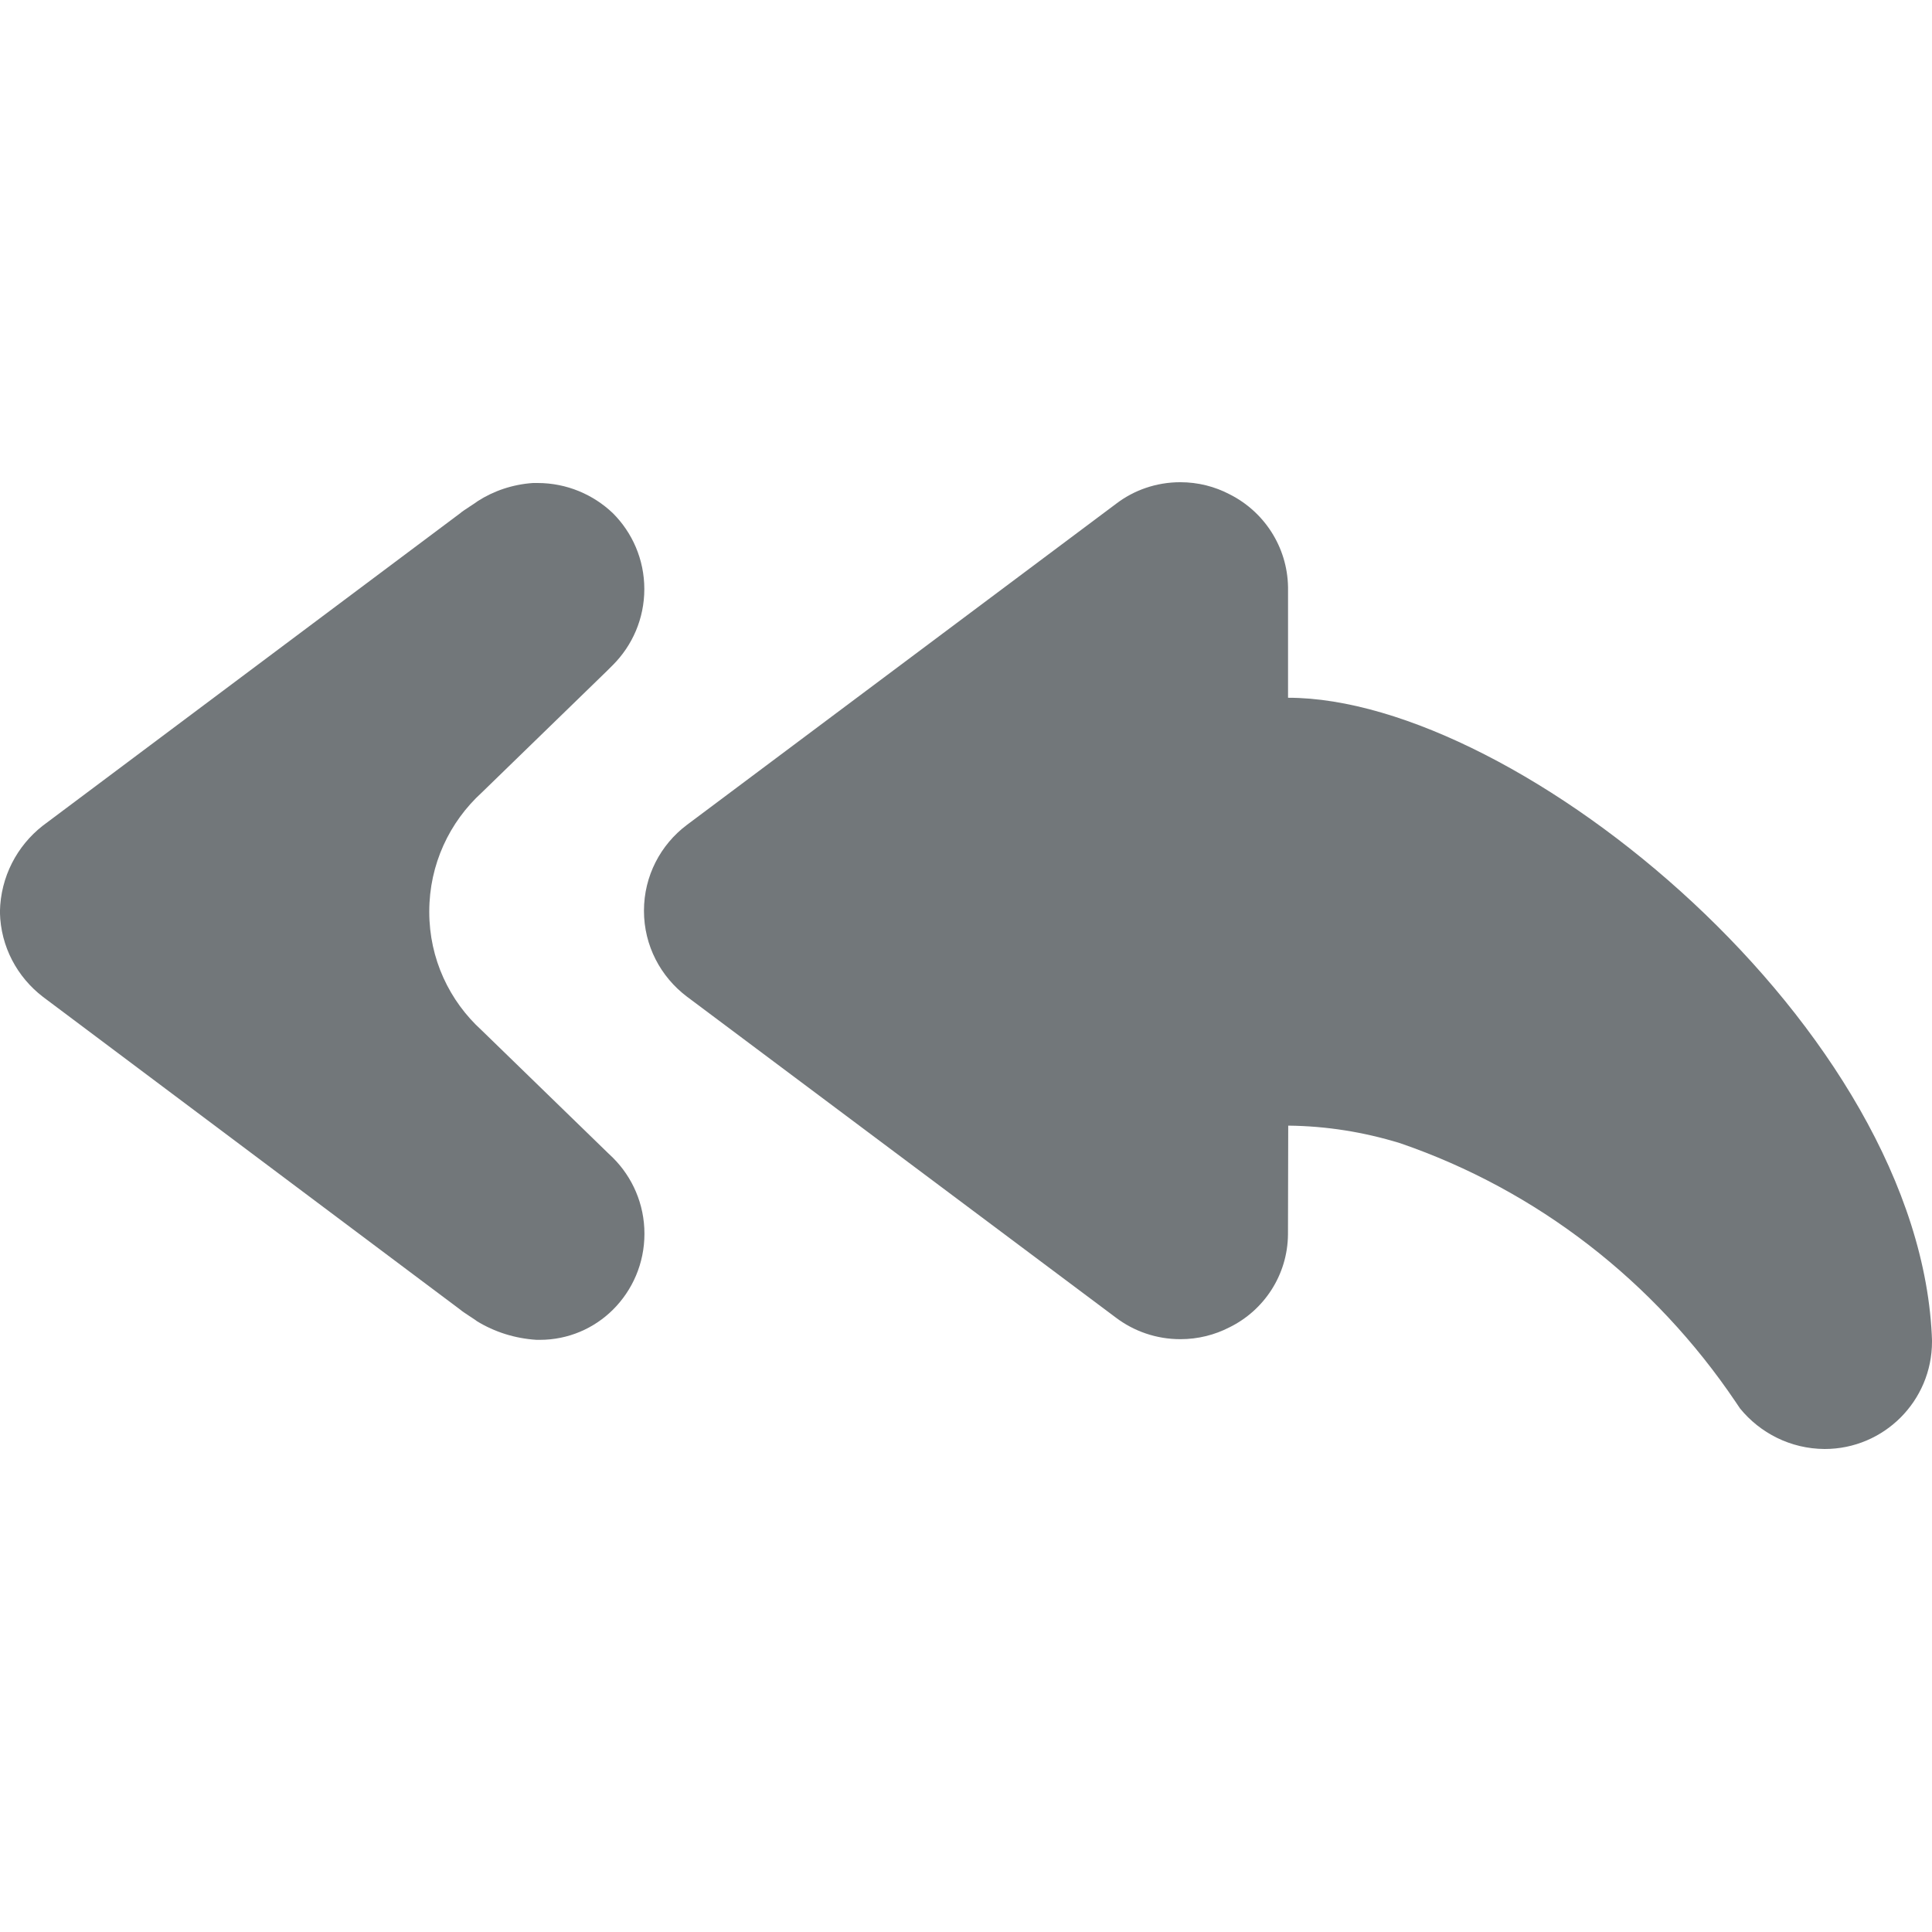
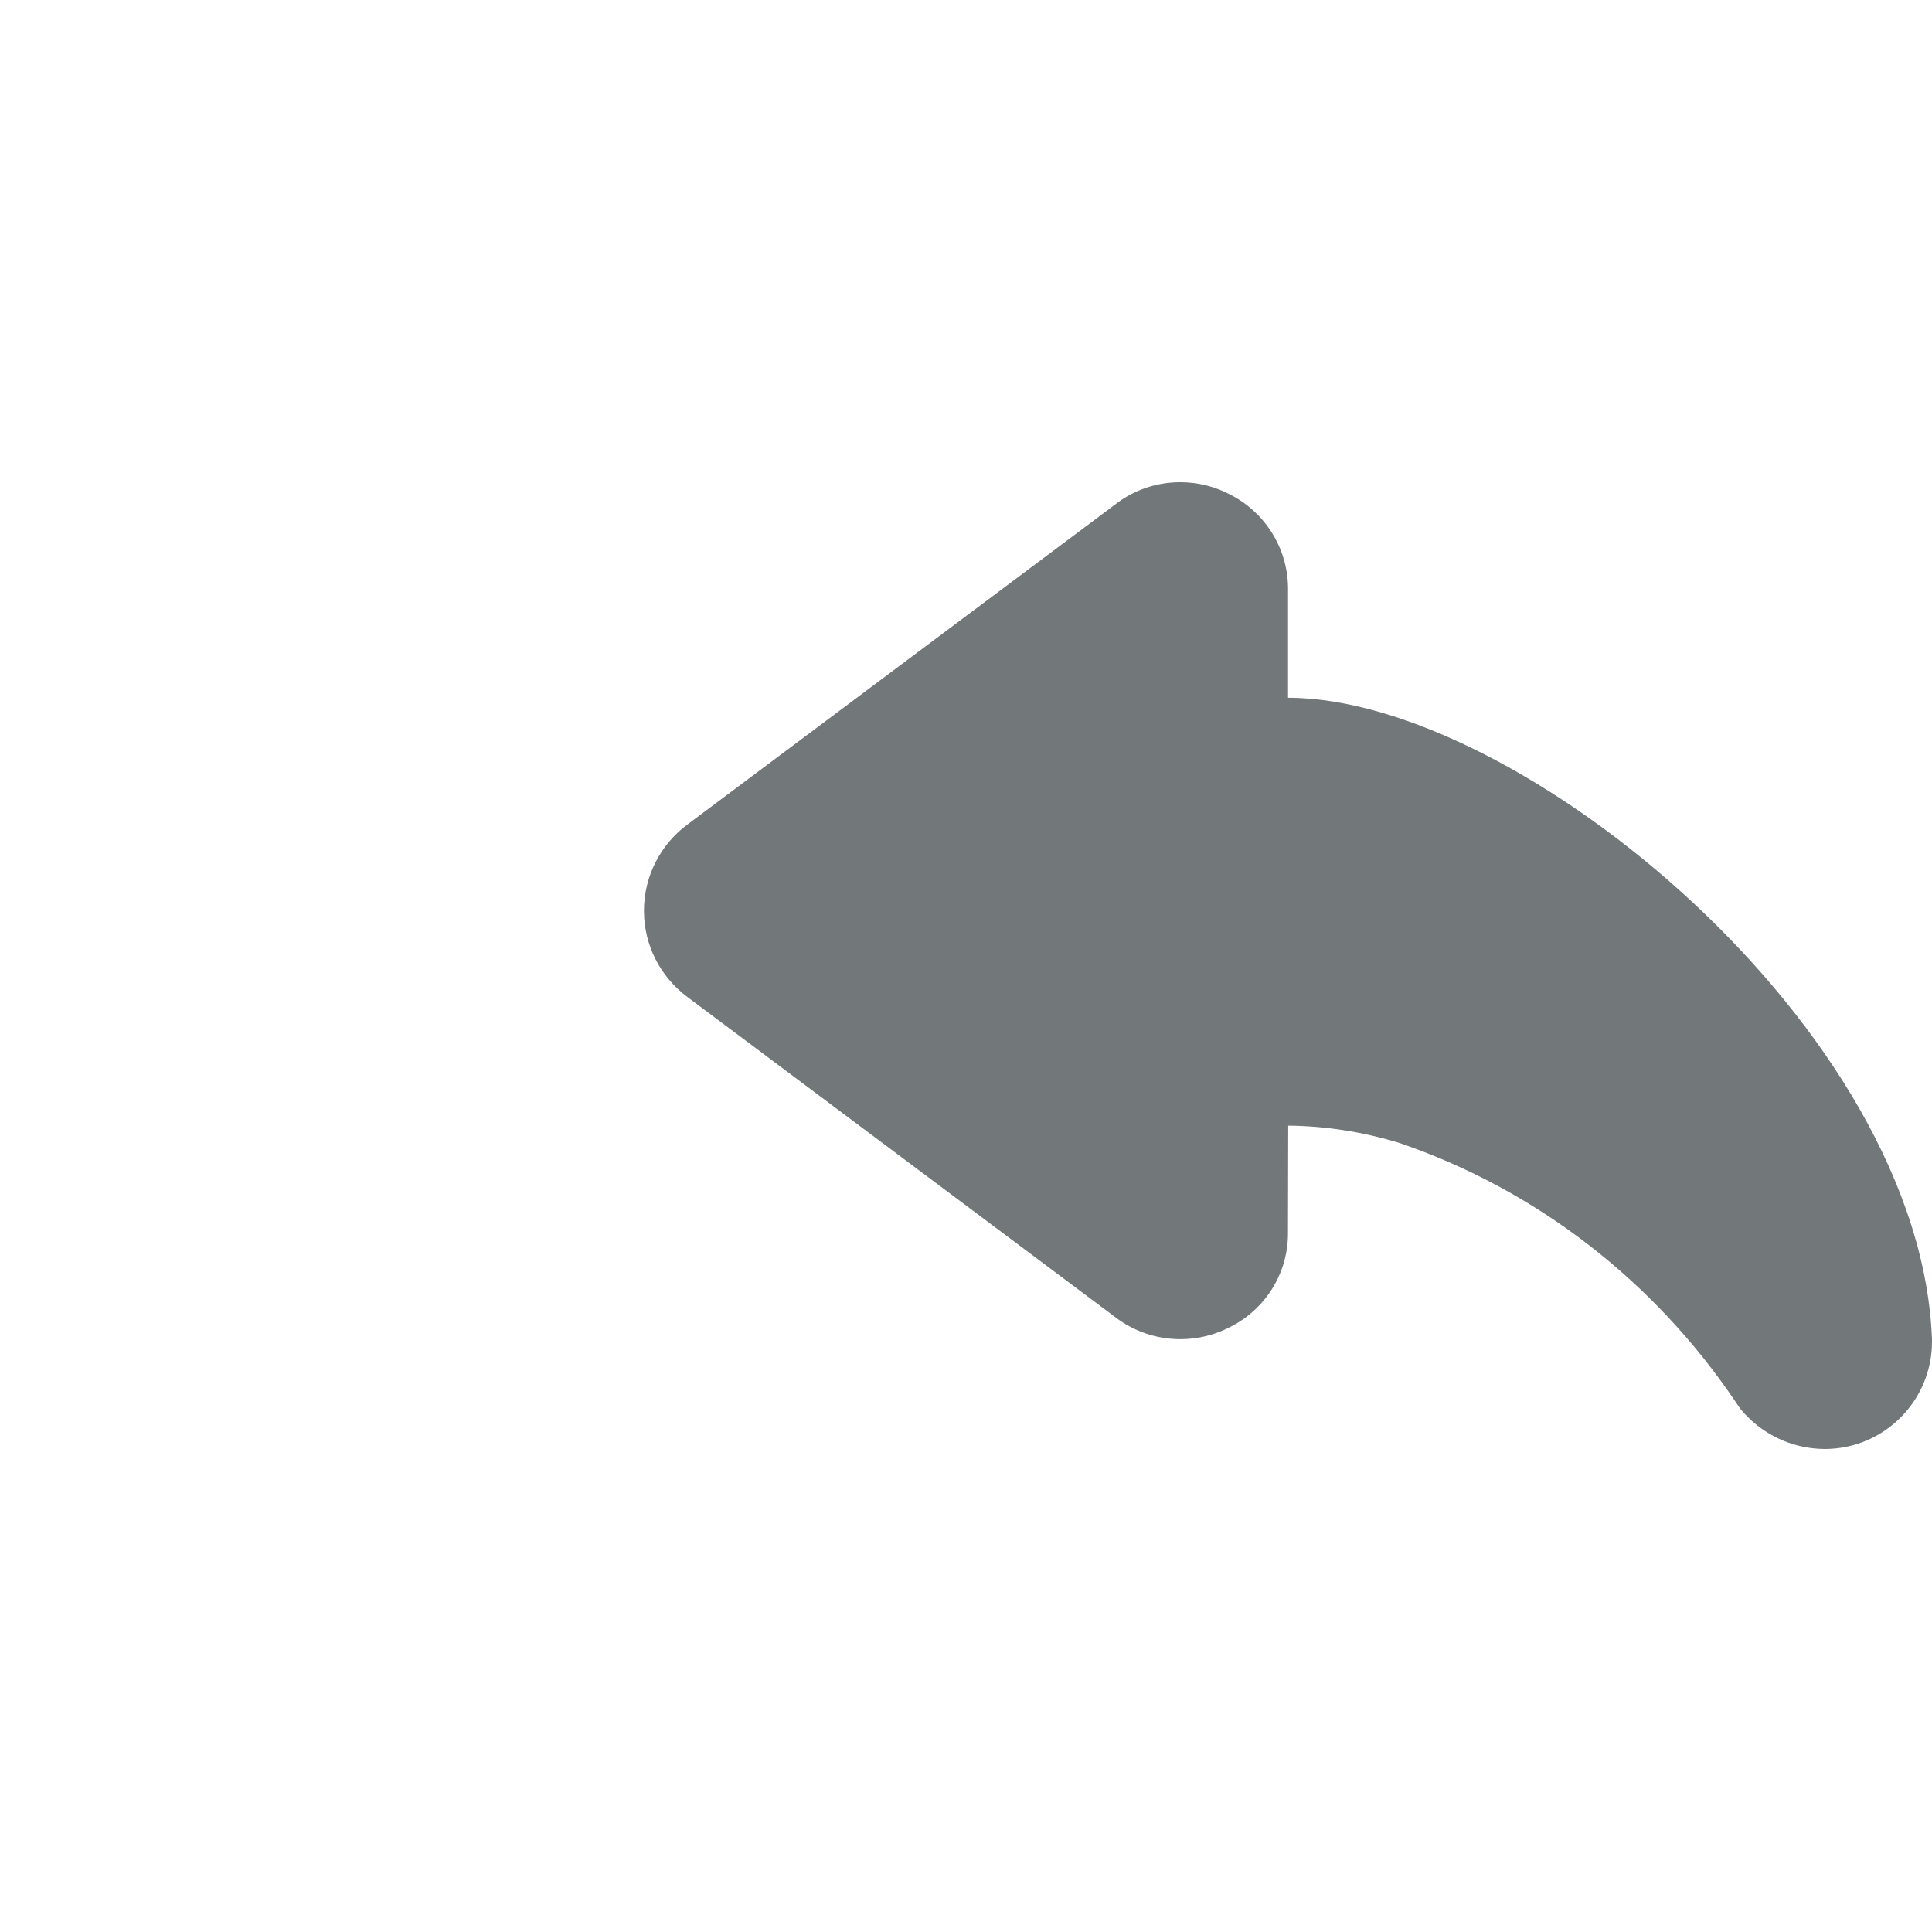
<svg xmlns="http://www.w3.org/2000/svg" version="1.1" width="32" height="32" viewBox="0 0 32 32">
-   <path fill="#72777a" d="M8.924 8.018h-0.089zM10.151 19.175c0.323 0.322 0.523 0.767 0.523 1.26s-0.2 0.938-0.523 1.259c-0.311 0.308-0.738 0.498-1.21 0.498-0.006 0-0.012-0-0.018-0h-0.035c-0.364-0.023-0.698-0.132-0.987-0.308-0.008-0.012-0.239-0.155-0.275-0.19l-6.916-5.184c-0.424-0.326-0.699-0.829-0.711-1.397l-0-0.016c0.011-0.577 0.285-1.088 0.707-1.419l6.92-5.18c0.036-0.036 0.267-0.178 0.284-0.196 0.263-0.17 0.579-0.279 0.918-0.302l0.059-0c0.005-0 0.011-0 0.016-0 0.483 0 0.922 0.19 1.247 0.499 0.322 0.321 0.522 0.766 0.522 1.258s-0.2 0.937-0.522 1.259l-0.089 0.089-2.080 2.021c-0.536 0.489-0.871 1.191-0.871 1.972 0 0.001 0 0.001 0 0.002s0 0.003 0 0.004c0 0.778 0.335 1.477 0.869 1.962l2.082 2.023z" />
  <path fill="#72777a" d="M32 22.222c0 0.982-0.796 1.778-1.778 1.778-0.566-0.003-1.070-0.265-1.402-0.672l-0.074-0.11c-1.347-1.995-3.284-3.503-5.558-4.284-0.608-0.186-1.219-0.283-1.851-0.29l-0.004 1.801c-0.006 0.676-0.399 1.259-0.968 1.539-0.244 0.126-0.521 0.197-0.814 0.197-0.4 0-0.77-0.132-1.067-0.356l-7.107-5.318c-0.434-0.328-0.711-0.843-0.711-1.422s0.277-1.094 0.707-1.419l7.116-5.324c0.291-0.222 0.66-0.355 1.061-0.355 0.294 0 0.572 0.072 0.816 0.2 0.566 0.284 0.956 0.864 0.968 1.537l0 1.833c3.822 0 10.507 5.493 10.667 10.667z" />
</svg>